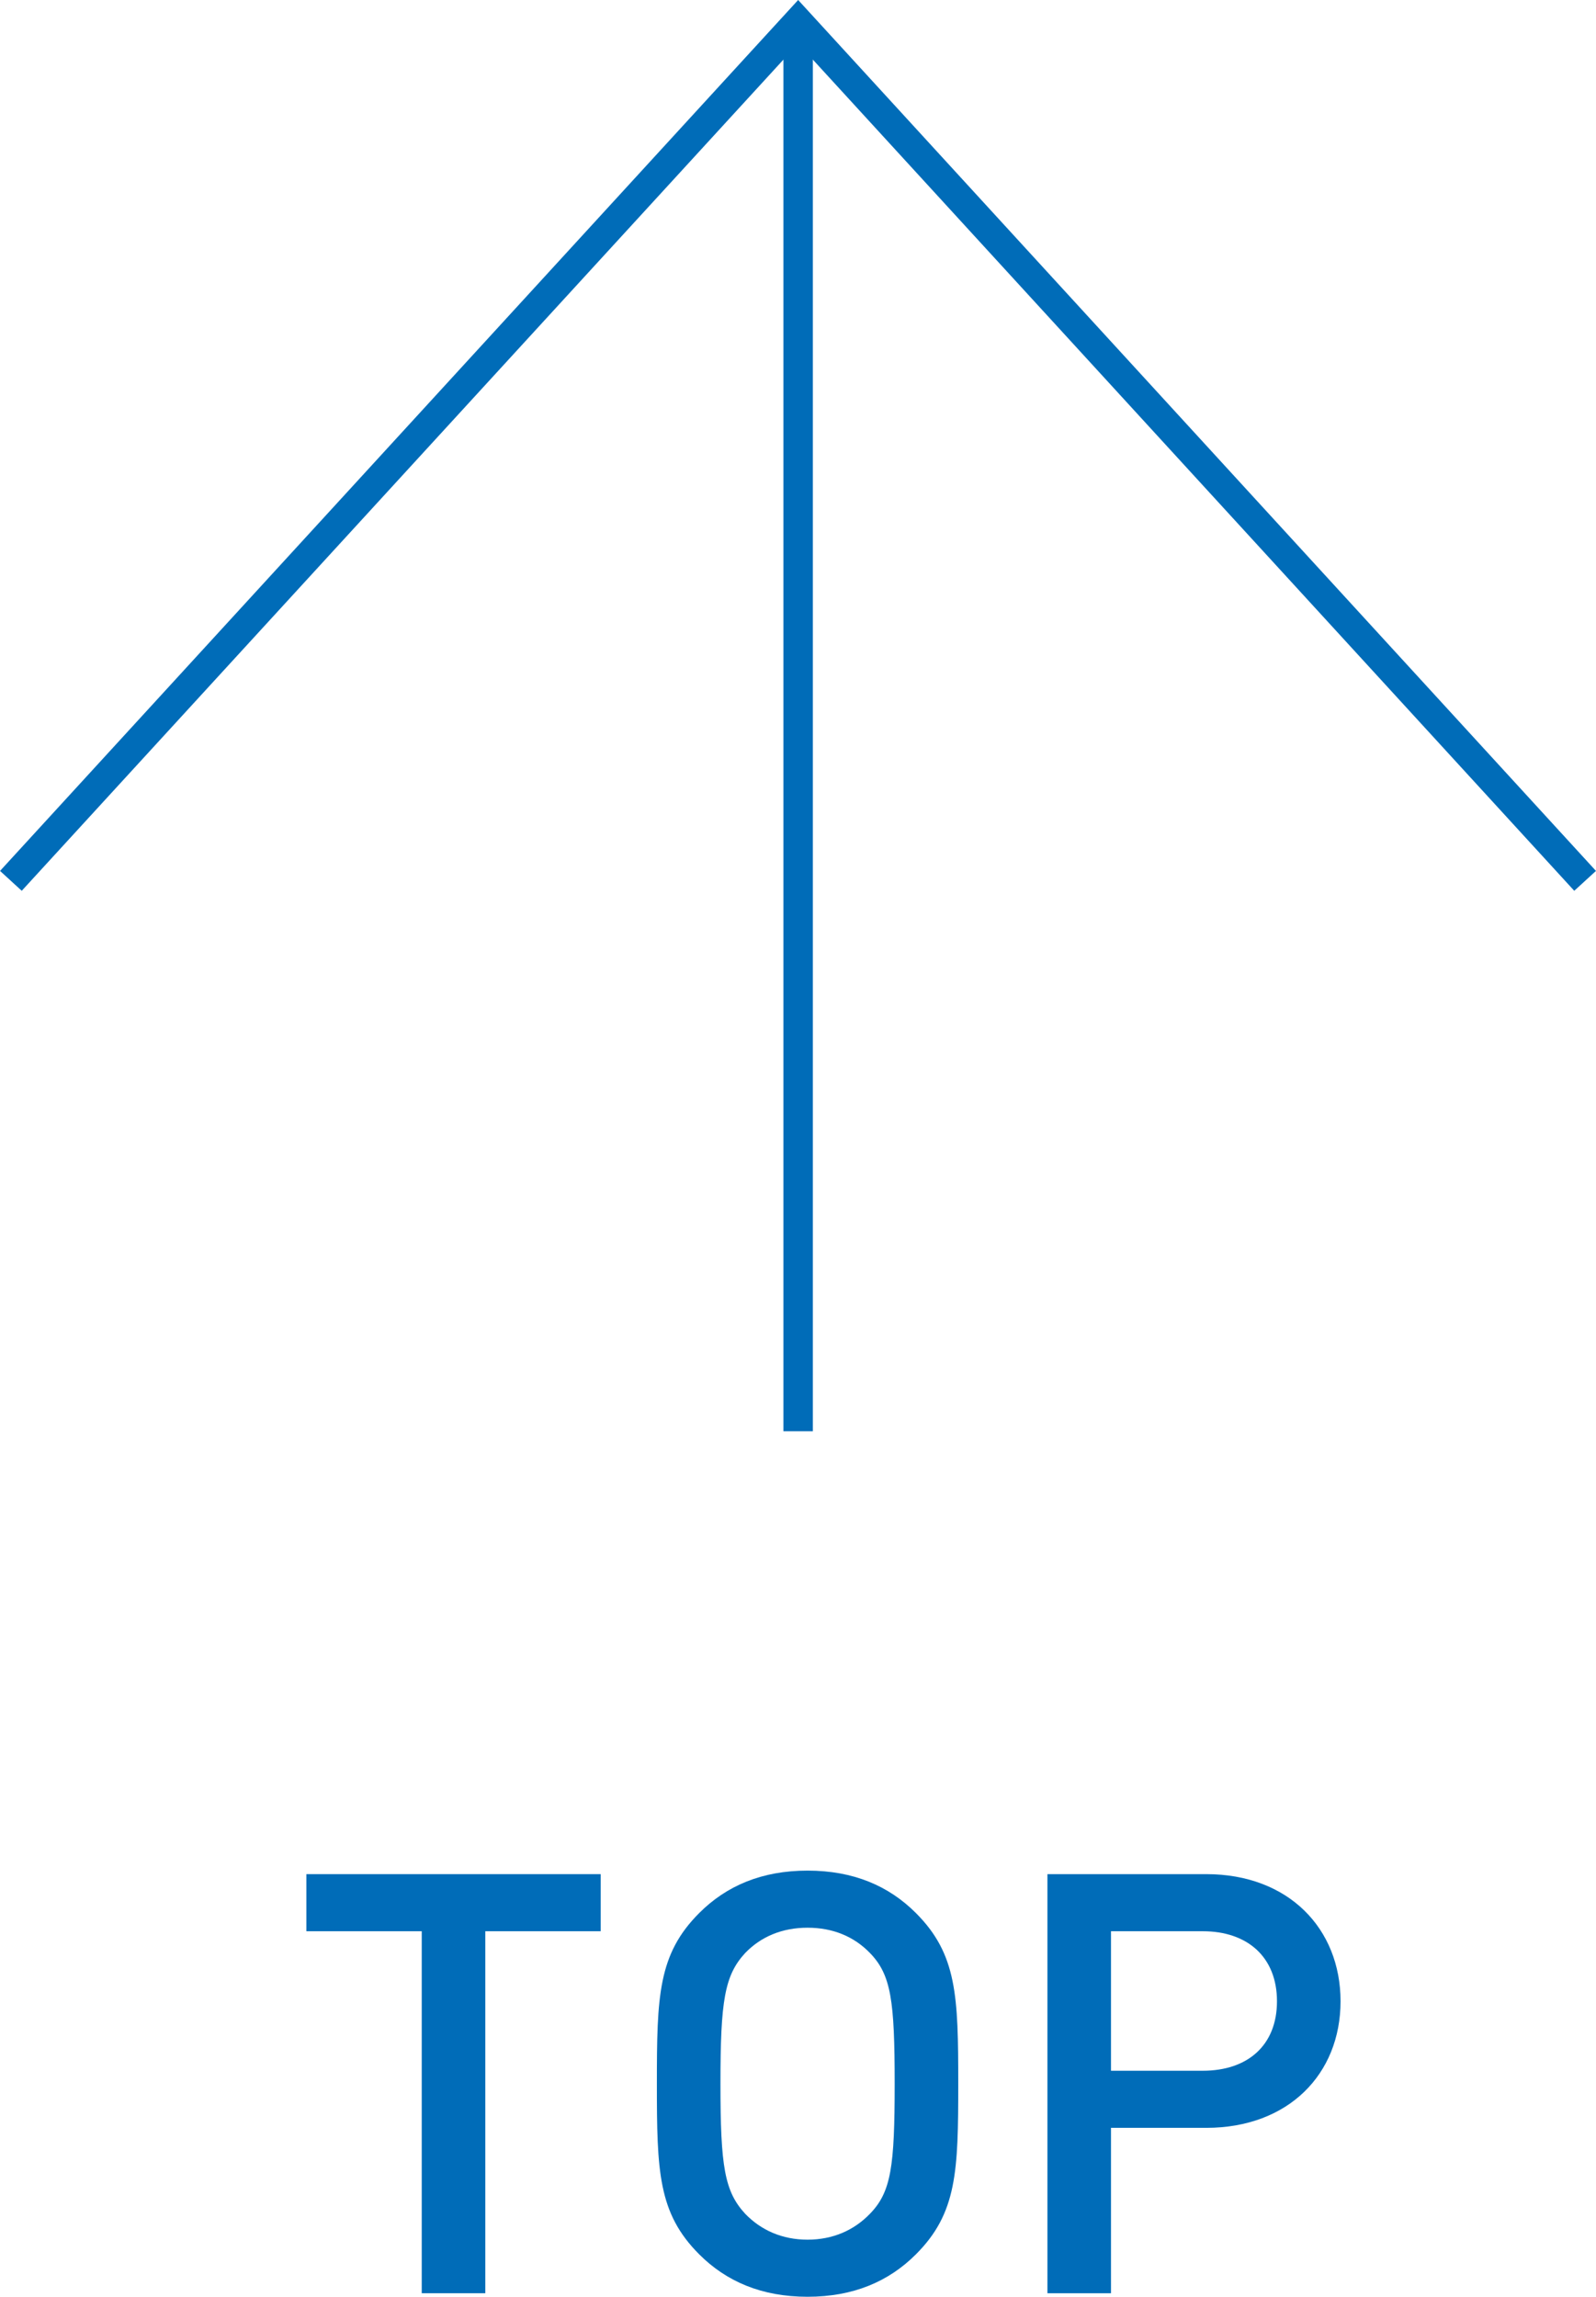
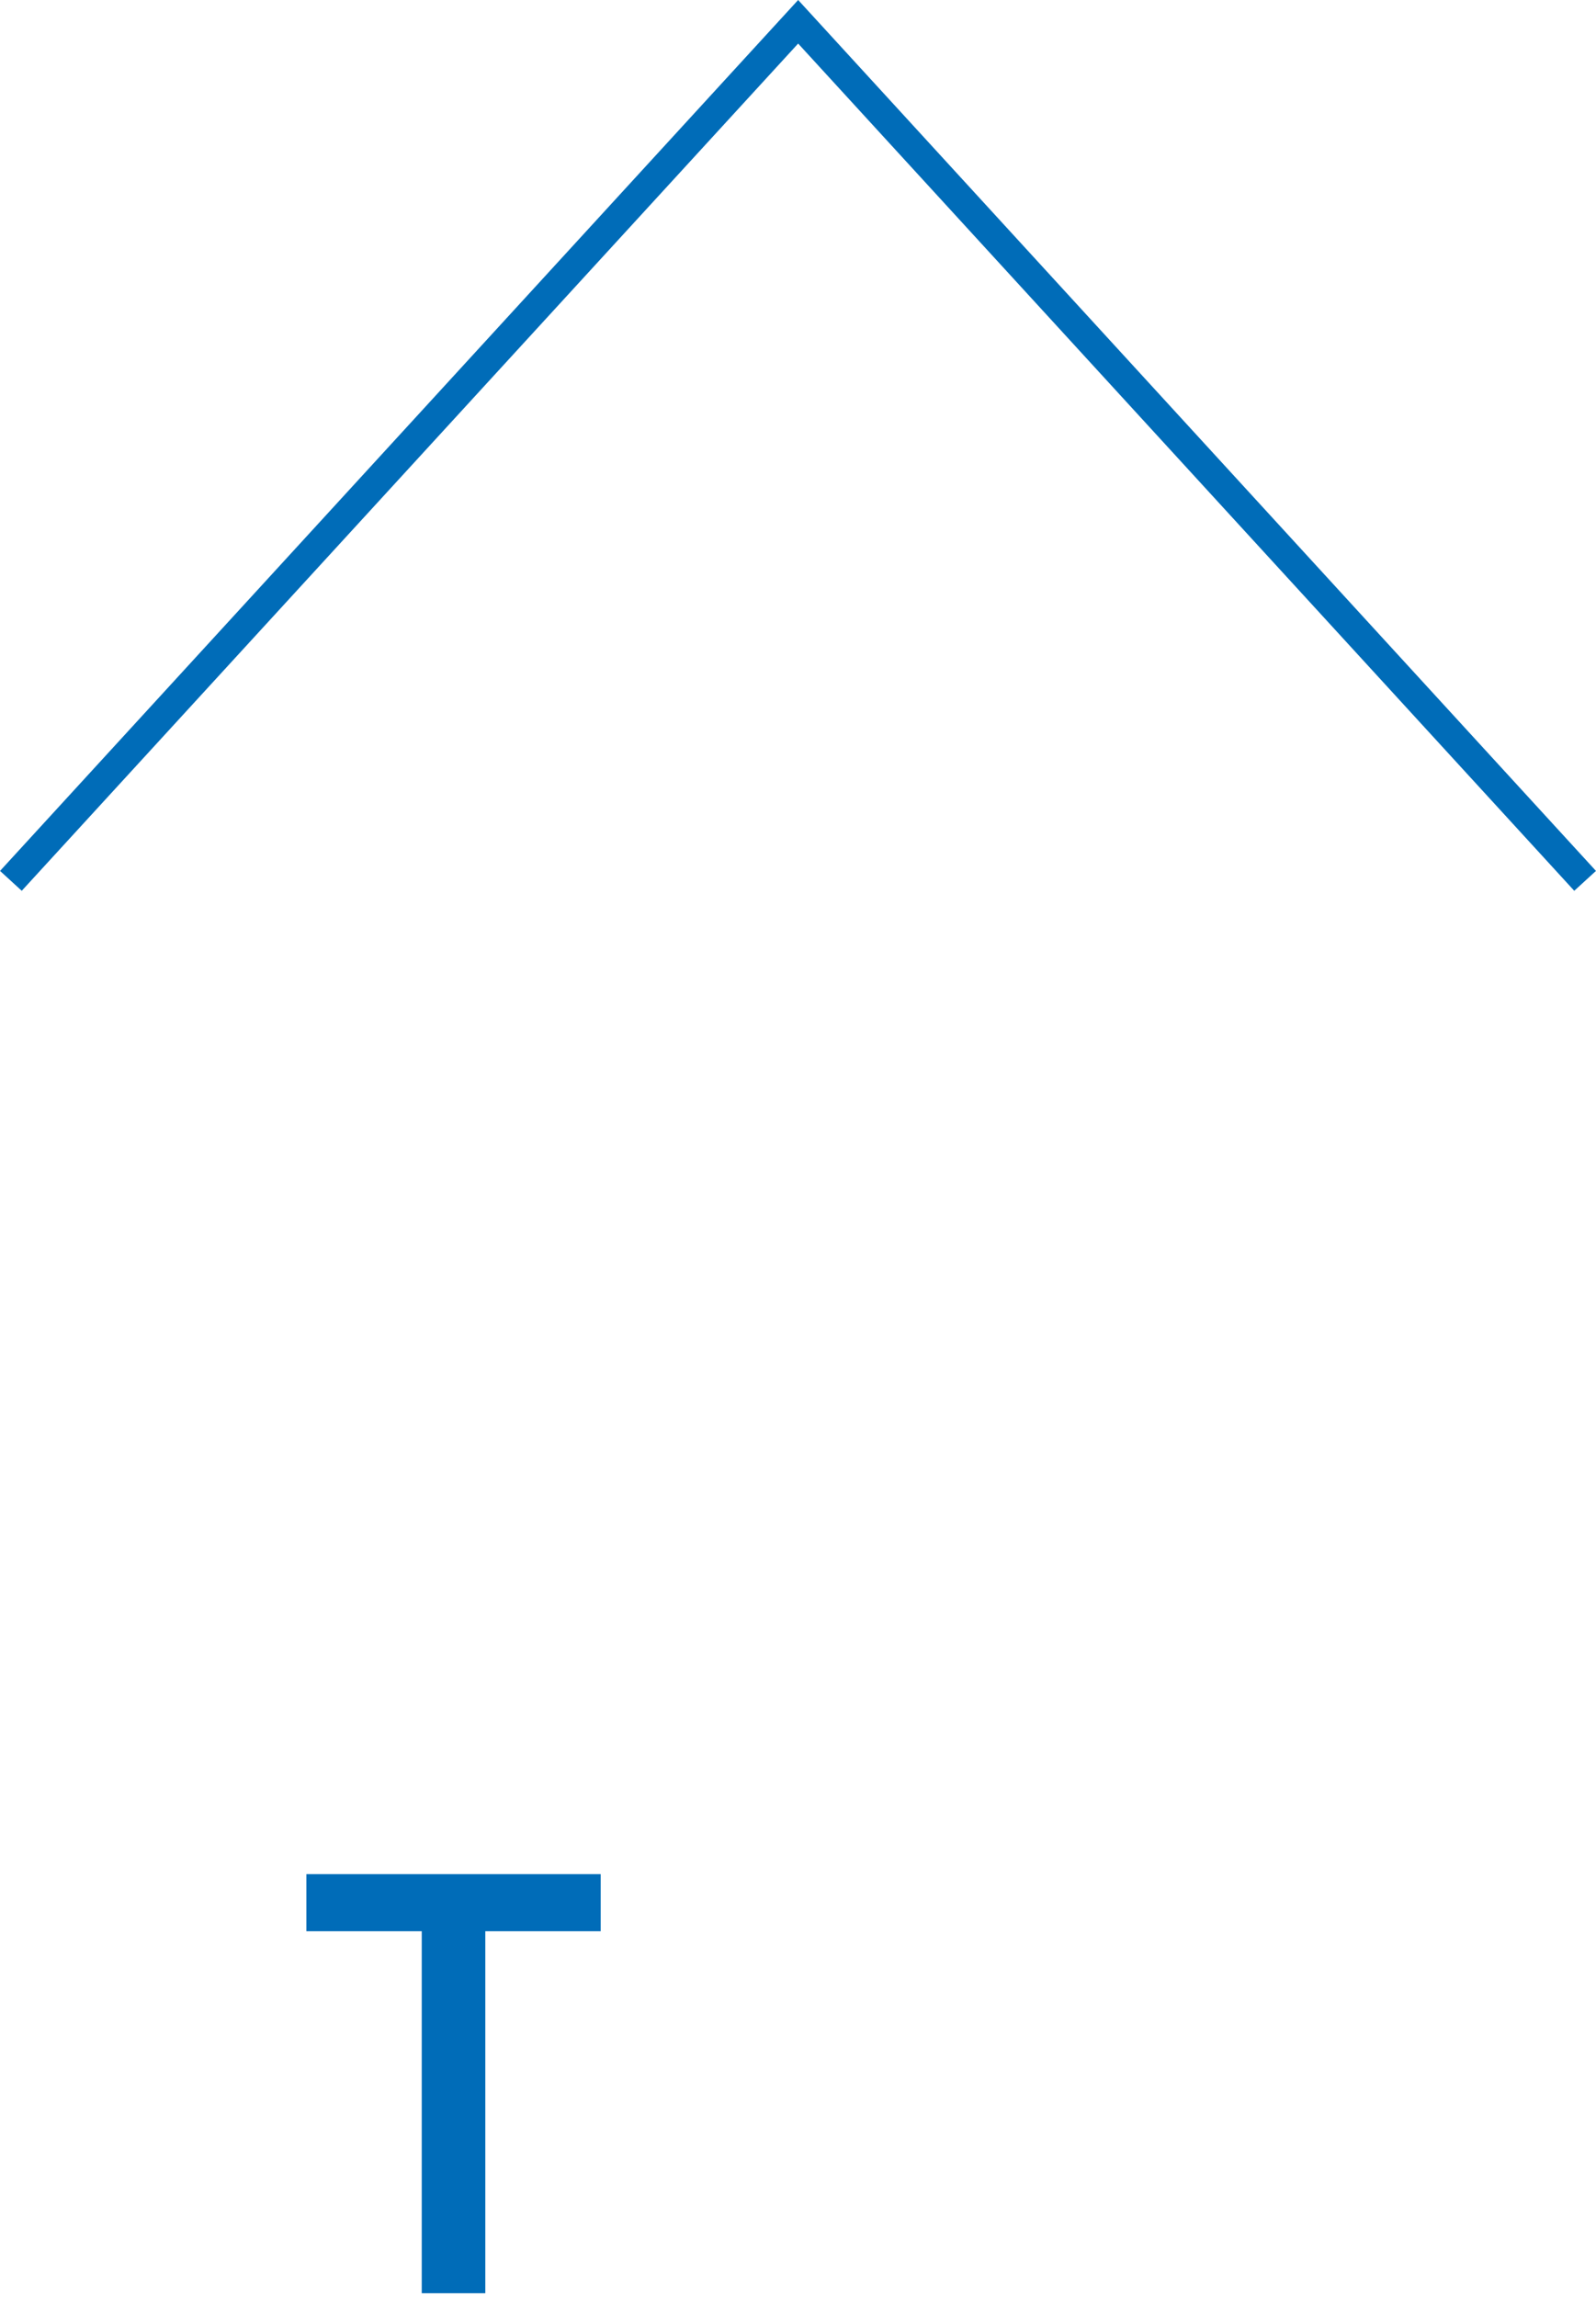
<svg xmlns="http://www.w3.org/2000/svg" id="_レイヤー_2" viewBox="0 0 54.23 78.04">
  <defs>
    <style>.cls-1{fill:#006cb8;stroke-width:0px;}.cls-2{fill:none;stroke:#006cb8;stroke-miterlimit:10;}</style>
  </defs>
  <g id="design2">
    <path class="cls-1" d="M20.41,65.62h-3.92v12.3h-2.16v-12.3h-3.92v-1.94h10v1.94Z" />
-     <path class="cls-1" d="M31.12,65c1.4,1.4,1.44,2.82,1.44,5.8s-.04,4.4-1.44,5.8c-.92.92-2.12,1.44-3.68,1.44s-2.76-.52-3.68-1.44c-1.4-1.4-1.44-2.82-1.44-5.8s.04-4.4,1.44-5.8c.92-.92,2.12-1.44,3.68-1.44s2.76.52,3.68,1.44ZM25.32,66.36c-.7.76-.84,1.62-.84,4.44s.14,3.66.84,4.42c.54.56,1.26.88,2.12.88s1.58-.32,2.12-.88c.72-.74.84-1.6.84-4.42s-.12-3.7-.84-4.44c-.54-.56-1.26-.86-2.12-.86s-1.58.3-2.12.86Z" />
-     <path class="cls-1" d="M40.99,63.68c2.78,0,4.56,1.84,4.56,4.32s-1.78,4.3-4.56,4.3h-3.24v5.62h-2.16v-14.24h5.4ZM37.75,65.62v4.74h3.12c1.52,0,2.52-.86,2.52-2.36s-1-2.38-2.52-2.38h-3.12Z" />
    <polyline class="cls-2" points="53.86 29.93 27.12 .74 .37 29.93" />
-     <line class="cls-2" x1="27.12" y1=".74" x2="27.12" y2="48.63" />
  </g>
</svg>